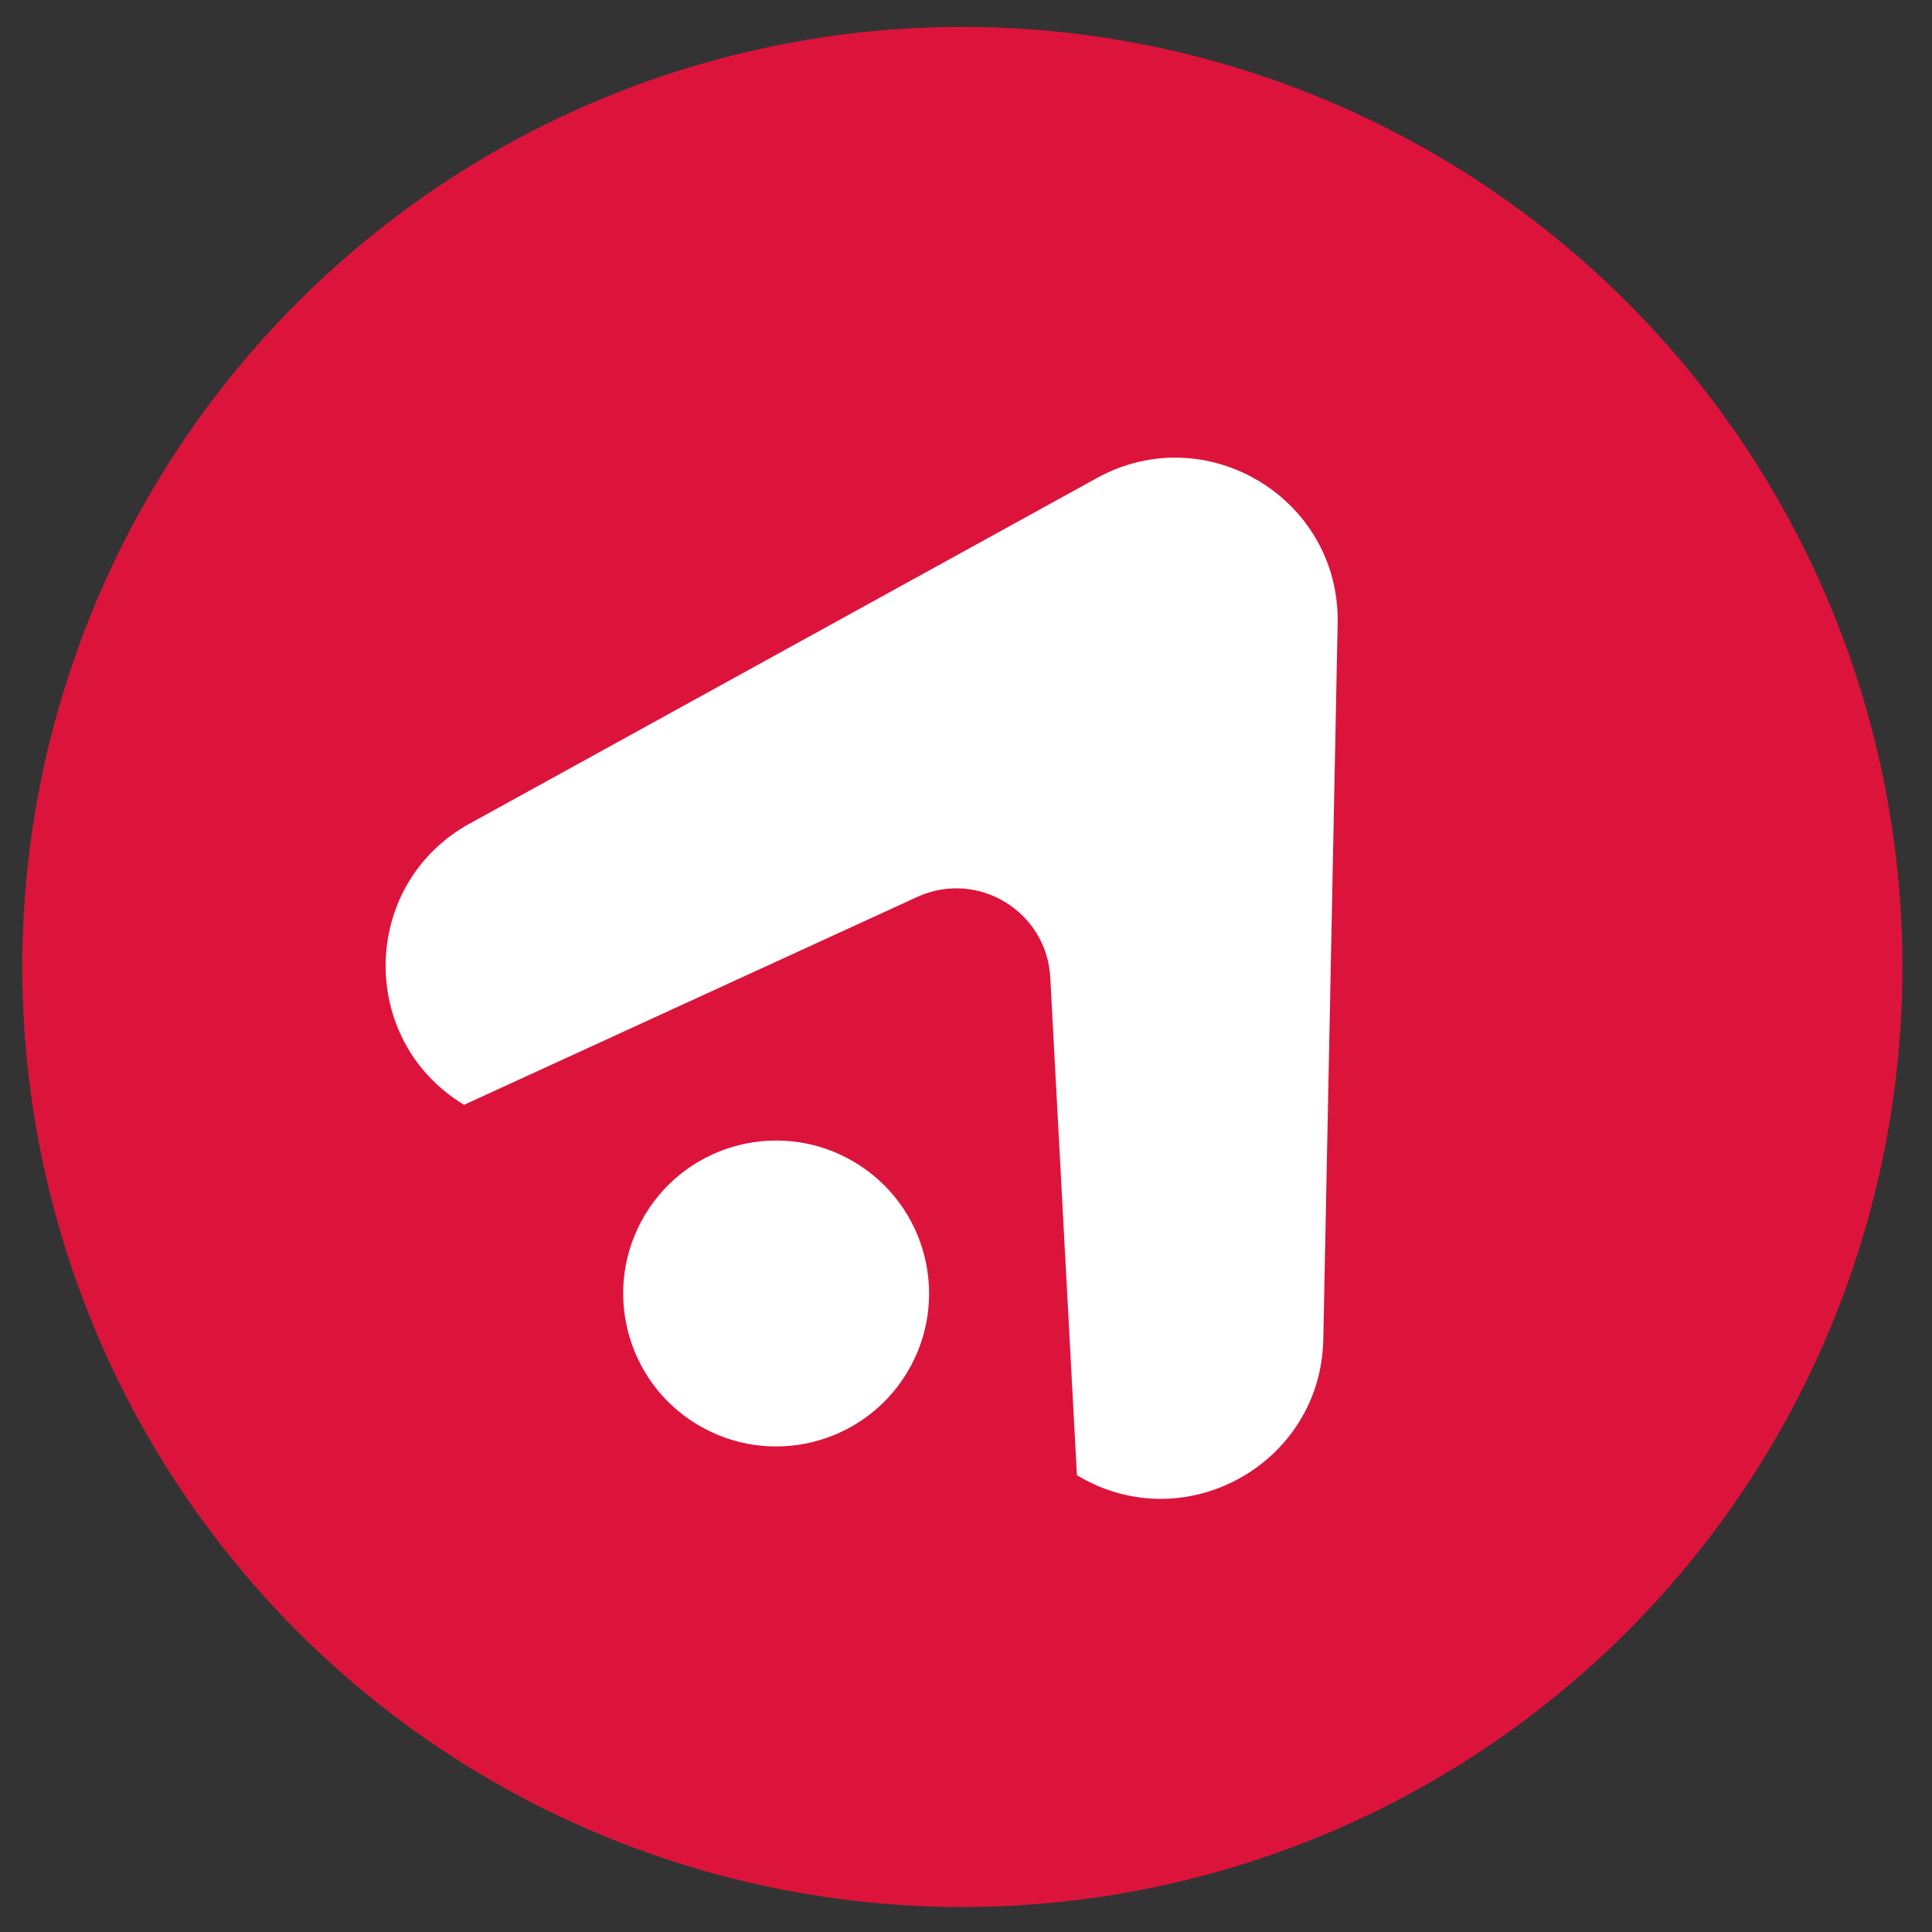
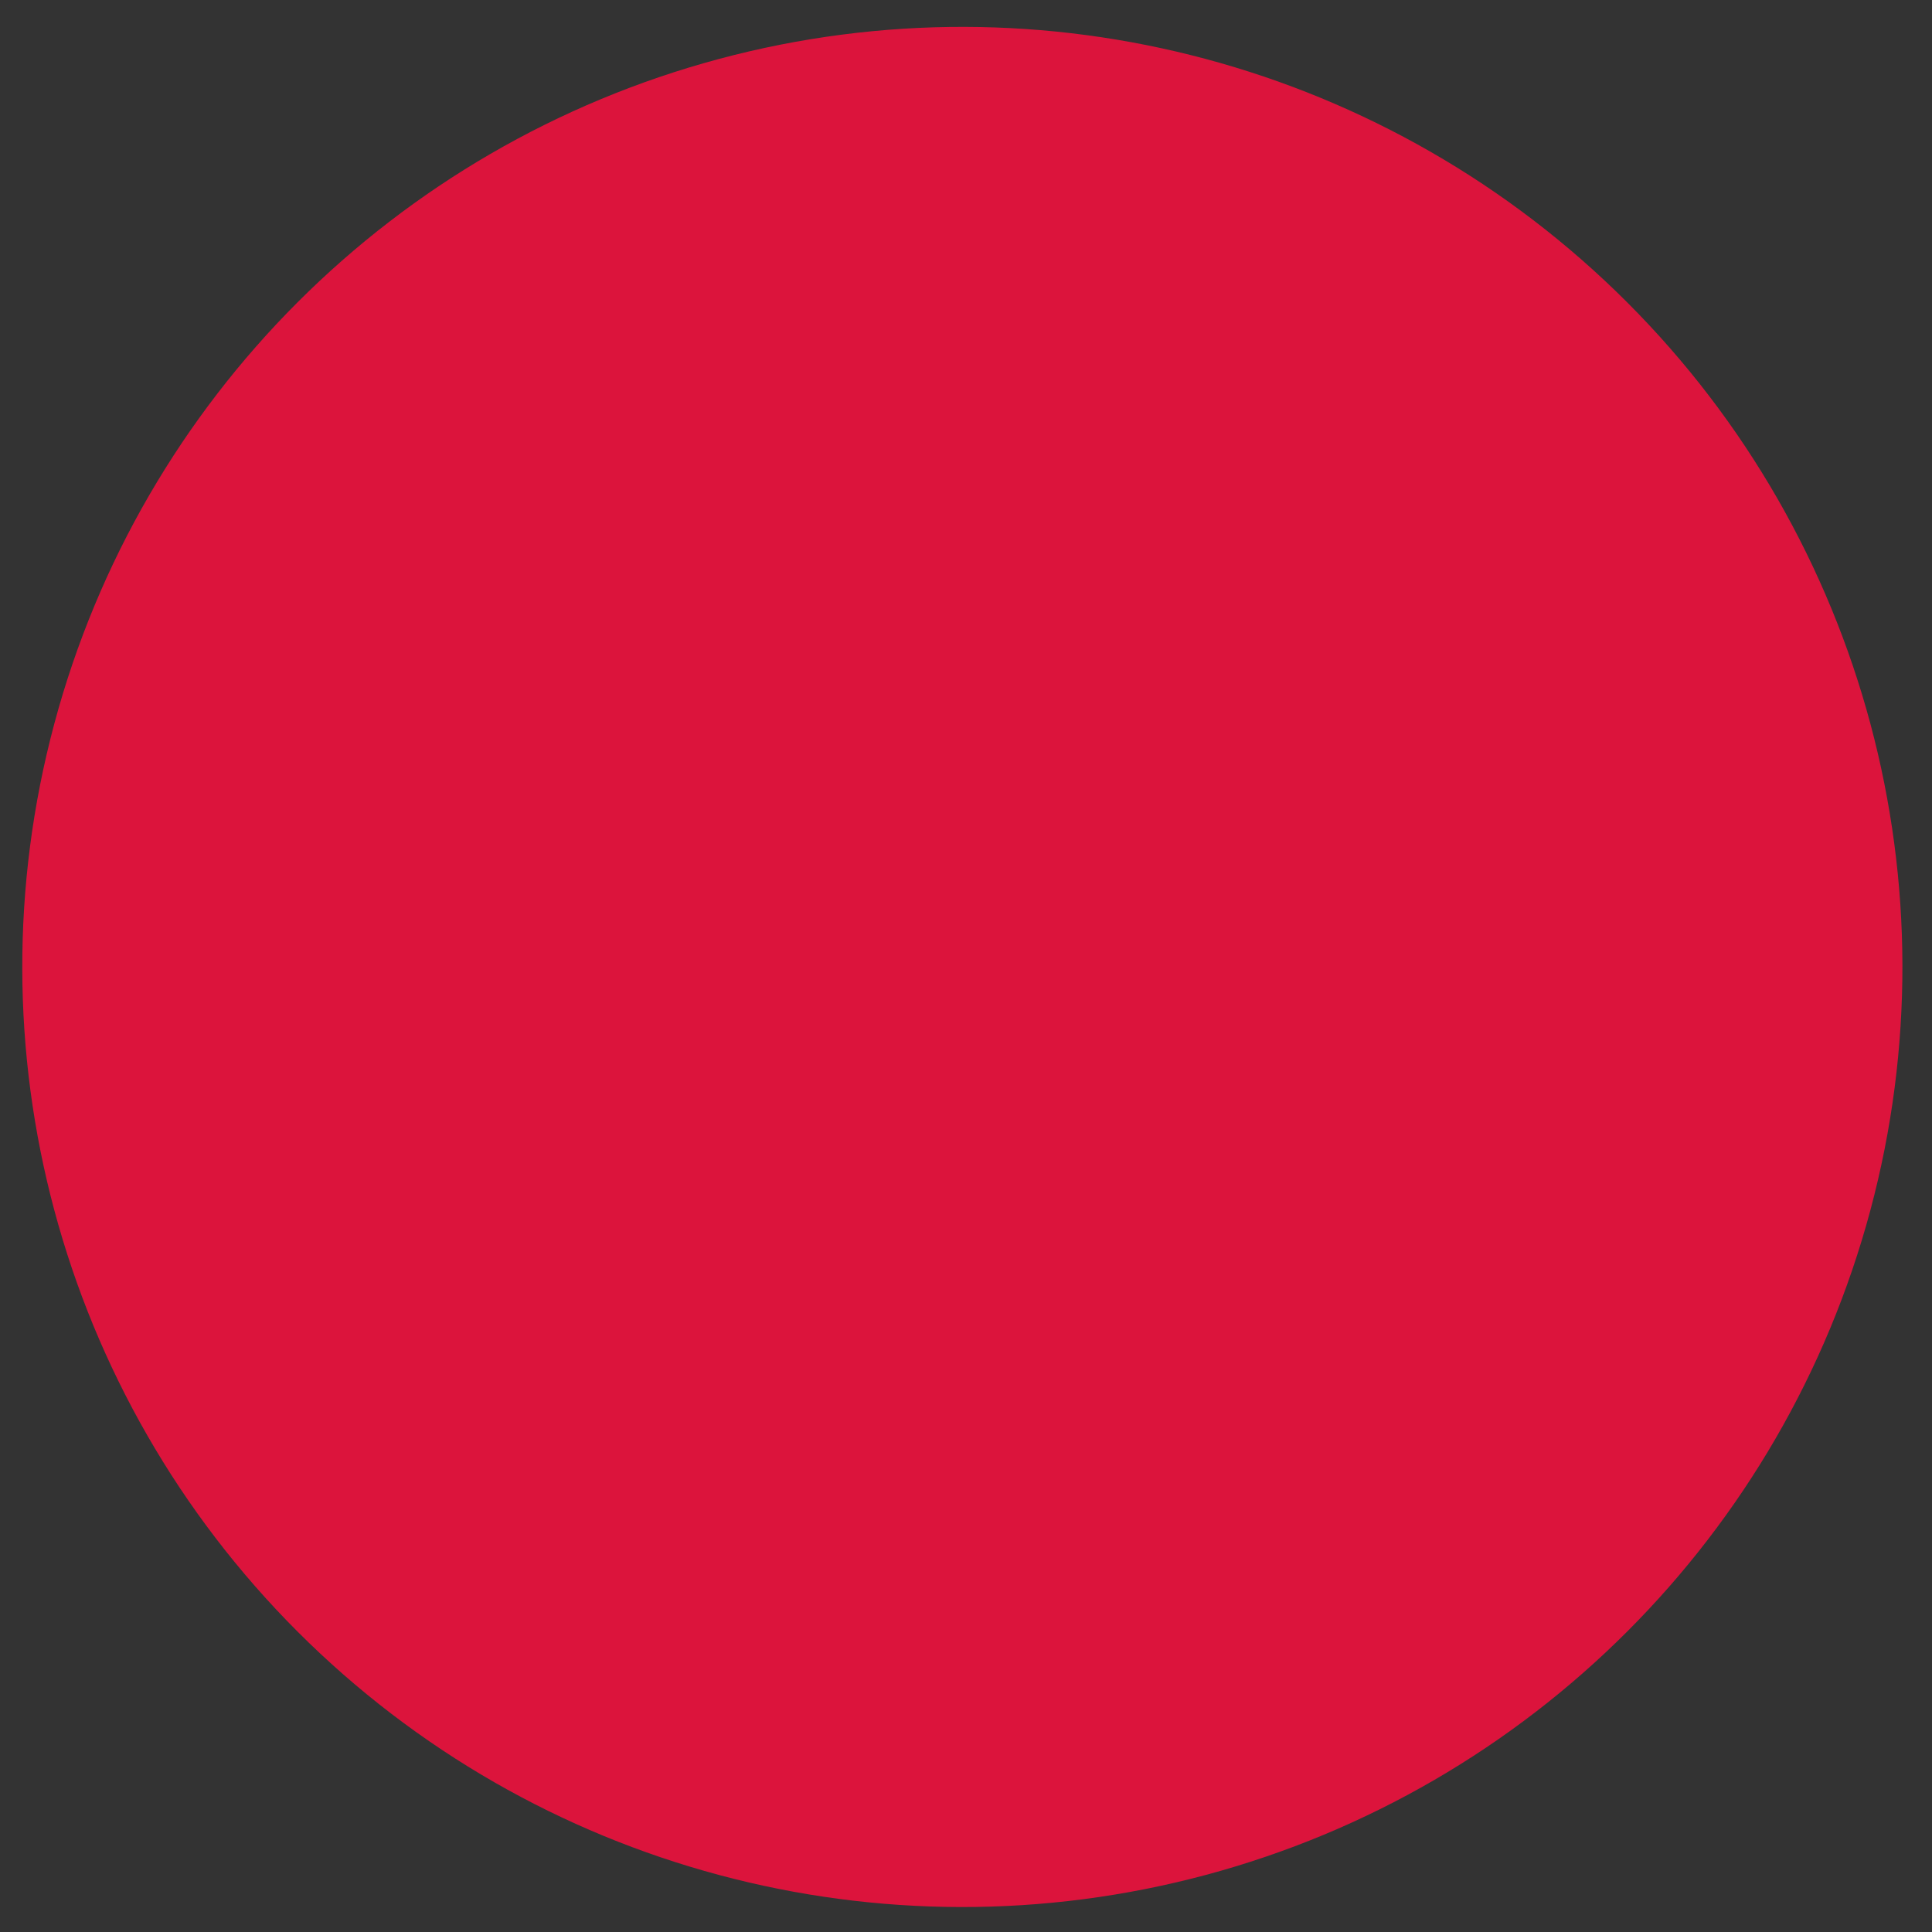
<svg xmlns="http://www.w3.org/2000/svg" id="OBJECTS" viewBox="0 0 525 525">
  <rect x="0" y="0" width="525" height="525" fill="#333333" stroke="none" />
  <defs>
    <style>
      .cls-1 {
        fill: #fff;
      }

      .cls-2 {
        fill: #dc143c;
      }
    </style>
  </defs>
  <circle class="cls-2" cx="261.5" cy="262.76" r="255.45" transform="translate(-109.2 261.87) rotate(-45)" />
  <g>
-     <circle class="cls-1" cx="210.9" cy="351.48" r="41.56" transform="translate(-198.99 350.17) rotate(-58.85)" />
-     <path class="cls-1" d="m127.64,223.8l170.43-93.9c29.76-16.39,66.1,5.57,65.42,39.54l-3.9,194.54c-.68,33.97-37.88,54.46-66.95,36.89l-7.24-135.25c-.96-18.02-19.79-29.4-36.19-21.87l-123.11,56.47c-29.08-17.57-28.23-60.03,1.53-76.43Z" />
-   </g>
+     </g>
</svg>